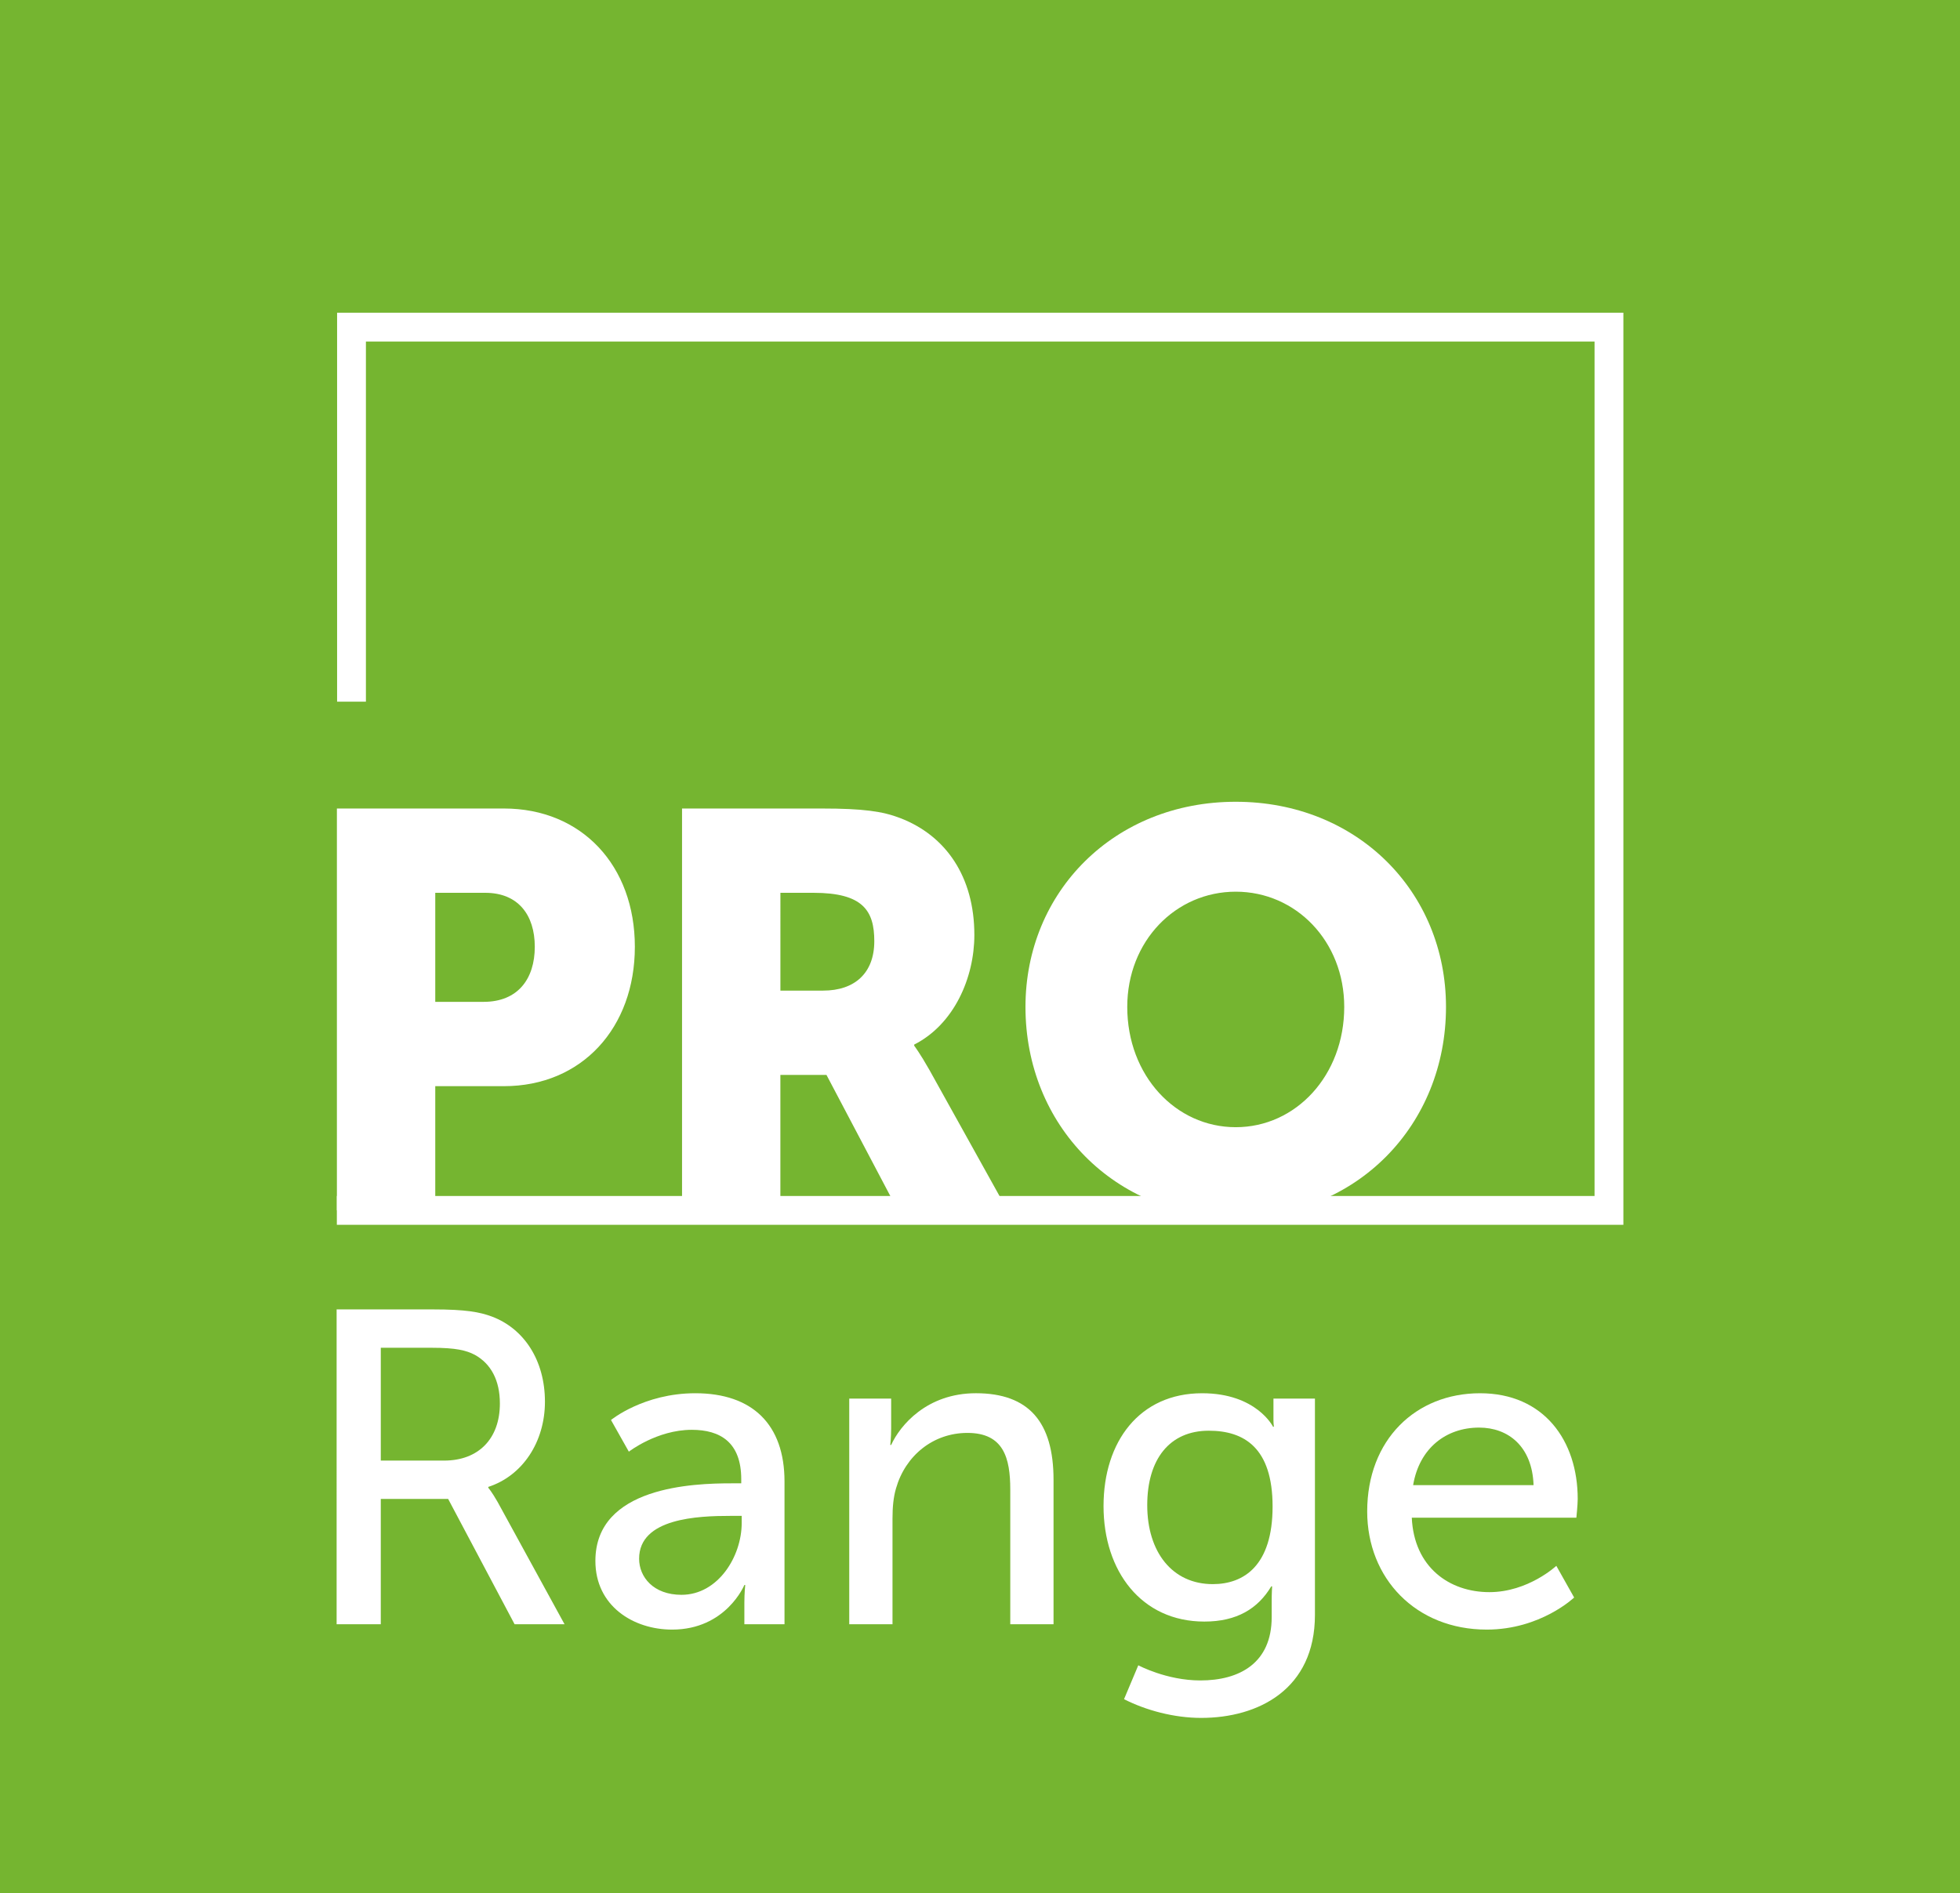
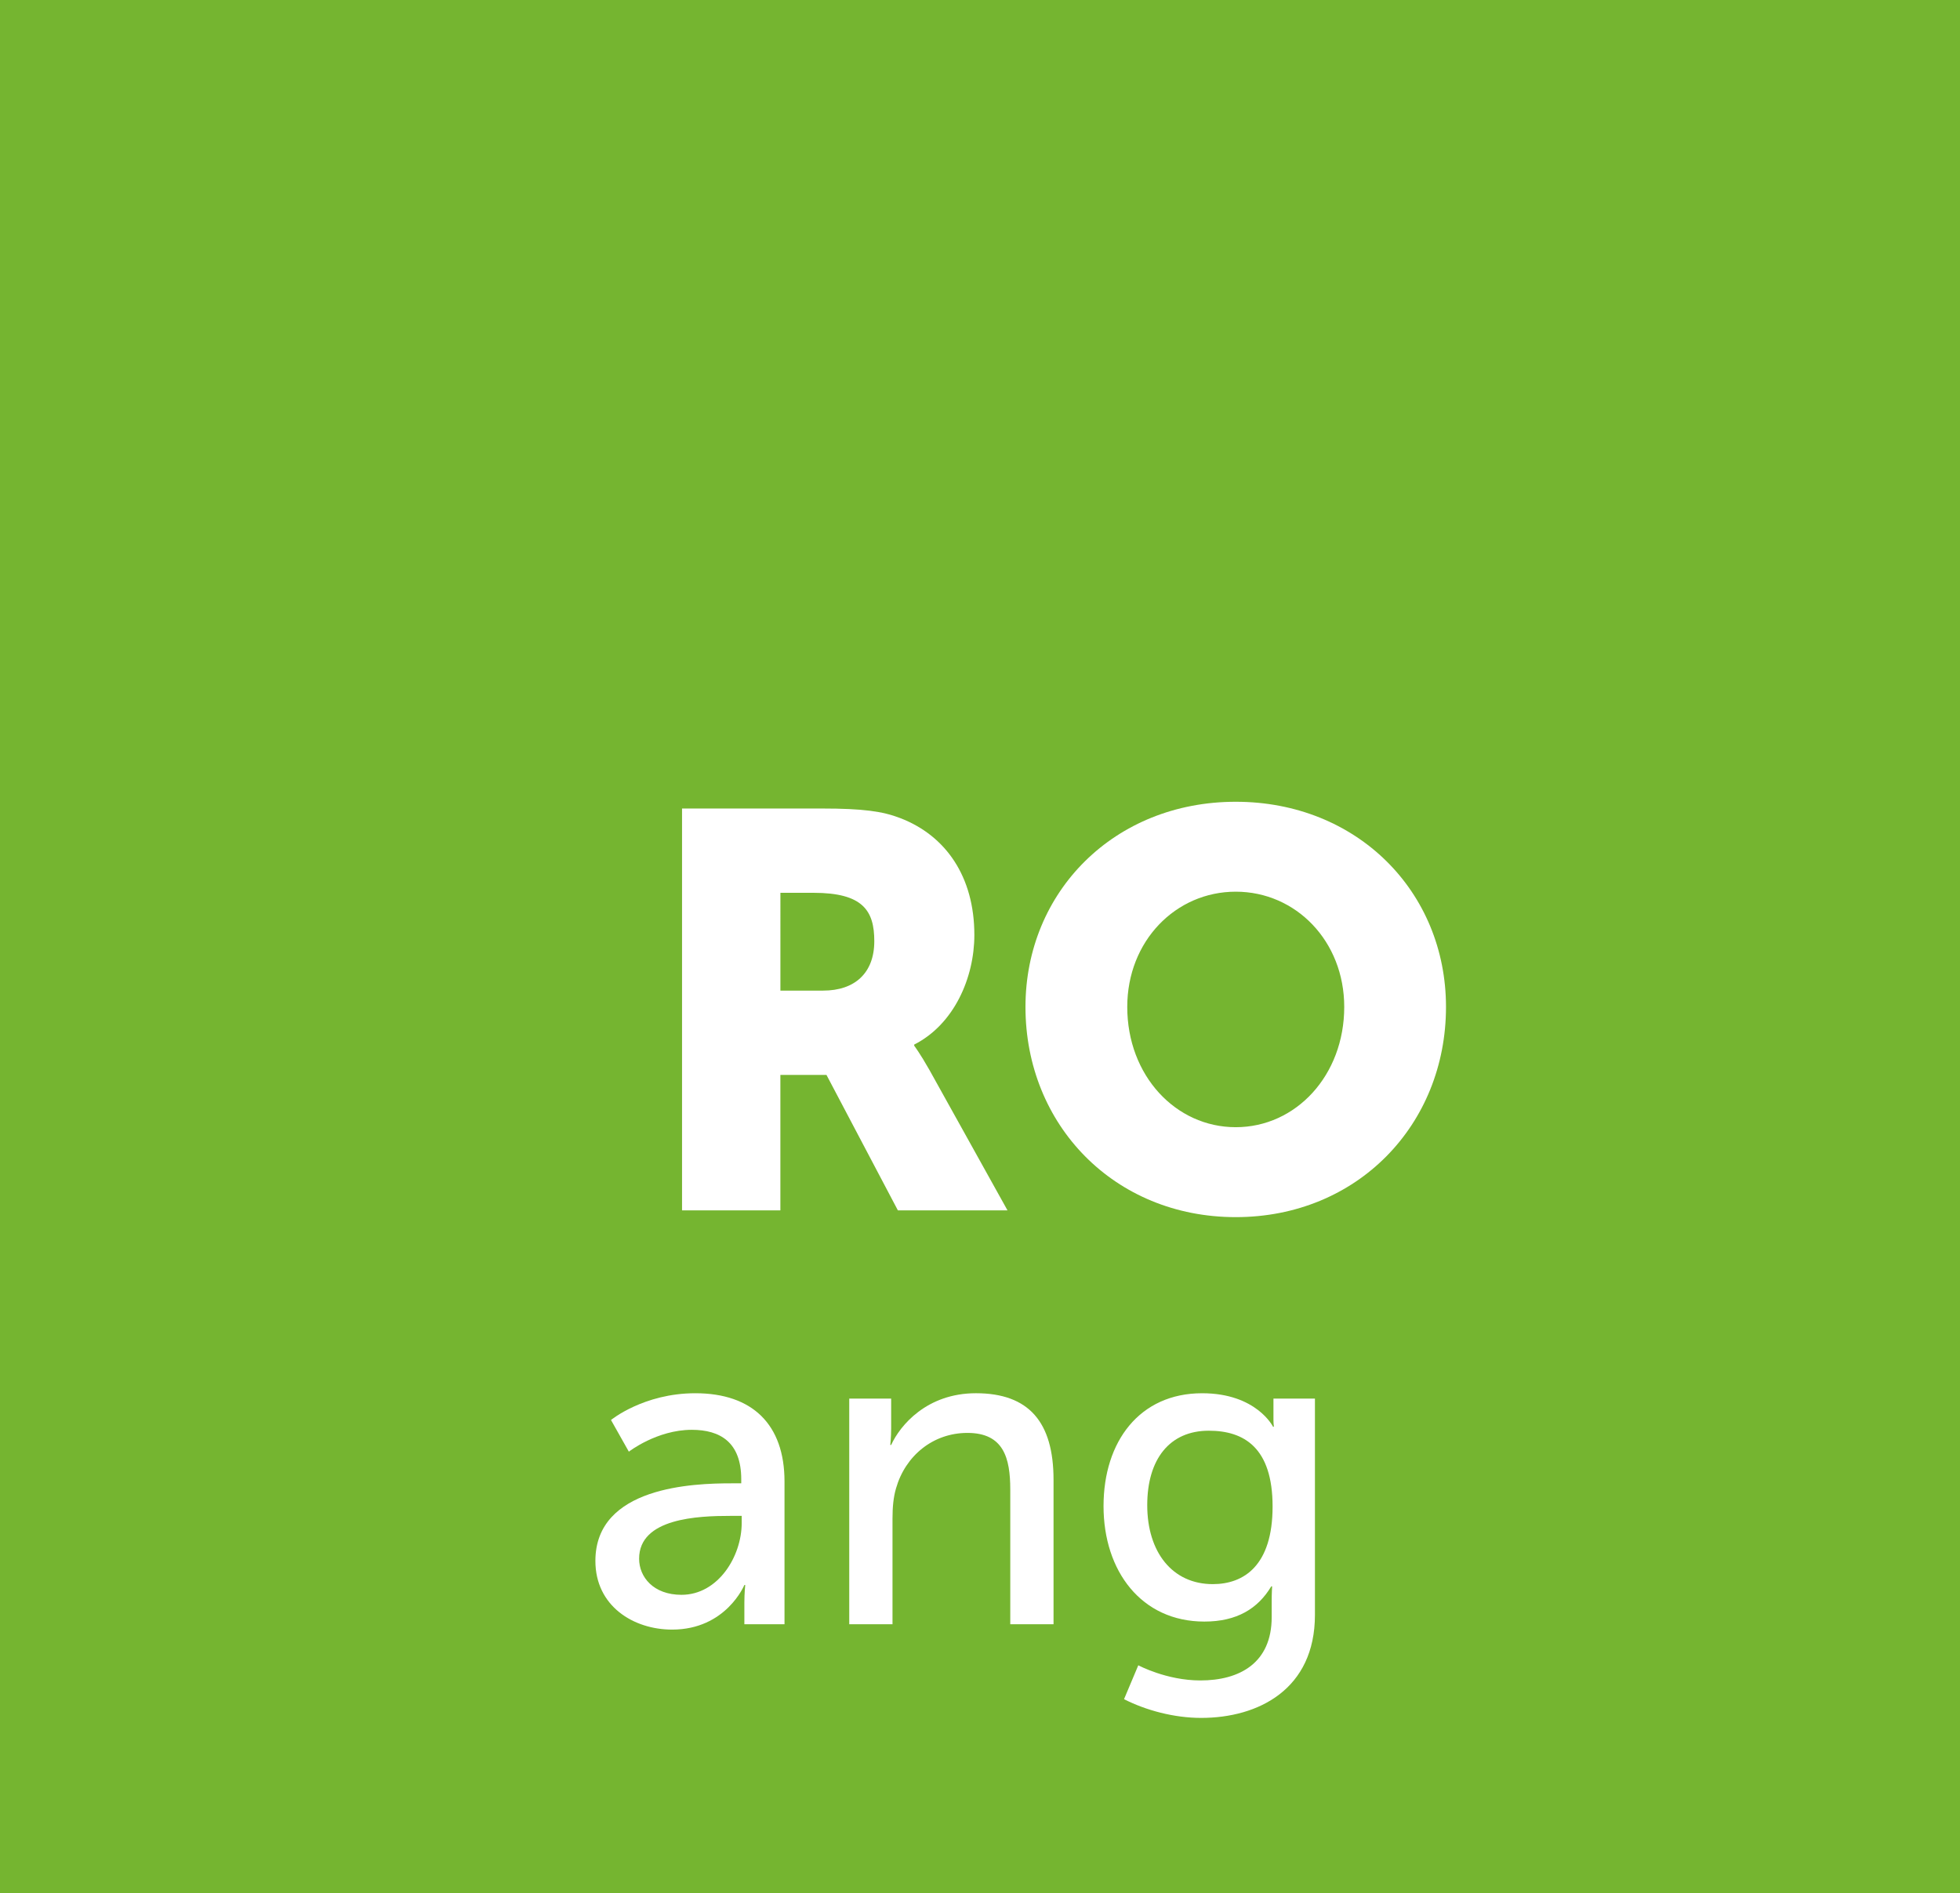
<svg xmlns="http://www.w3.org/2000/svg" version="1.1" id="Layer_1" x="0px" y="0px" width="250.639px" height="242.129px" viewBox="0 0 250.639 242.129" enable-background="new 0 0 250.639 242.129" xml:space="preserve">
  <rect x="0" fill="#75B530" width="250.639" height="242.129" />
-   <path fill="#FFFFFF" d="M43.081,103.409h21.352c9.99,0,16.75,7.333,16.75,17.684c0,10.353-6.76,17.83-16.75,17.83H55.66v15.887  H43.081V103.409z M61.844,128.138c4.385,0,6.543-2.946,6.543-7.045c0-4.097-2.158-6.901-6.327-6.901H55.66v13.946H61.844z" />
  <path fill="#FFFFFF" d="M87.217,103.41h17.898c5.249,0,7.766,0.359,9.994,1.222c5.822,2.229,9.489,7.476,9.489,14.952  c0,5.463-2.589,11.43-7.692,14.018v0.145c0,0,0.718,0.935,1.94,3.09l9.992,17.974h-14.018l-9.131-17.325h-5.896v17.325H87.217  V103.41z M105.26,126.7c4.024,0,6.542-2.228,6.542-6.325c0-3.883-1.438-6.183-7.765-6.183h-4.241V126.7H105.26z" />
  <path fill="#FFFFFF" d="M158.024,102.547c15.524,0,26.886,11.502,26.886,26.239c0,15.096-11.36,26.887-26.886,26.887  c-15.528,0-26.89-11.791-26.89-26.887C131.136,114.049,142.496,102.547,158.024,102.547 M158.024,144.17  c7.689,0,13.873-6.614,13.873-15.385c0-8.411-6.184-14.737-13.873-14.737c-7.692,0-13.874,6.327-13.874,14.737  C144.15,137.556,150.332,144.17,158.024,144.17" />
-   <polygon fill="#FFFFFF" points="207.593,156.654 43.075,156.654 43.075,152.969 203.906,152.969 203.906,43.682 46.792,43.682   46.792,89.745 43.107,89.745 43.107,39.996 207.593,39.996 " />
-   <path fill="#FFFFFF" d="M43.046,167.475h12.322c4.221,0,5.988,0.342,7.528,0.912c4.107,1.541,6.789,5.591,6.789,10.895  c0,5.133-2.854,9.469-7.245,10.895v0.113c0,0,0.456,0.515,1.2,1.826l8.553,15.629h-6.388l-8.498-16.029h-8.614v16.029h-5.647  V167.475z M56.794,186.811c4.394,0,7.129-2.795,7.129-7.301c0-2.967-1.14-5.076-3.191-6.217c-1.085-0.572-2.397-0.912-5.534-0.912  h-6.504v14.43H56.794z" />
  <path fill="#FFFFFF" d="M93.534,189.72h1.254v-0.515c0-4.733-2.681-6.33-6.331-6.33c-4.449,0-8.042,2.795-8.042,2.795l-2.283-4.051  c0,0,4.165-3.422,10.781-3.422c7.3,0,11.408,3.991,11.408,11.295v18.252h-5.134v-2.74c0-1.31,0.113-2.28,0.113-2.28h-0.113  c0,0-2.338,5.704-9.239,5.704c-4.963,0-9.811-3.023-9.811-8.783C76.137,190.12,88.687,189.72,93.534,189.72 M87.146,203.979  c4.677,0,7.7-4.904,7.7-9.184v-0.912H93.42c-4.163,0-11.692,0.285-11.692,5.477C81.727,201.697,83.55,203.979,87.146,203.979" />
  <path fill="#FFFFFF" d="M108.599,178.883h5.359v3.82c0,1.142-0.112,2.11-0.112,2.11h0.112c1.142-2.51,4.565-6.617,10.839-6.617  c6.785,0,9.926,3.707,9.926,11.066v18.479h-5.533v-17.227c0-4.049-0.857-7.243-5.479-7.243c-4.392,0-7.927,2.909-9.125,7.071  c-0.342,1.141-0.456,2.453-0.456,3.88v13.519h-5.531V178.883z" />
  <path fill="#FFFFFF" d="M153.495,214.931c5.019,0,9.125-2.224,9.125-8.099v-2.111c0-0.913,0.056-1.824,0.056-1.824h-0.11  c-1.712,2.852-4.394,4.504-8.559,4.504c-8.043,0-12.89-6.443-12.89-14.771c0-8.271,4.619-14.432,12.604-14.432  c6.959,0,9.068,4.278,9.068,4.278h0.114c0,0-0.057-0.399-0.057-0.913v-2.68h5.305v27.662c0,9.526-7.245,13.177-14.546,13.177  c-3.479,0-7.071-0.97-9.866-2.396l1.824-4.334C145.565,212.993,149.159,214.931,153.495,214.931 M162.735,192.686  c0-7.529-3.651-9.697-8.157-9.697c-5.019,0-7.872,3.651-7.872,9.525c0,5.988,3.195,10.098,8.386,10.098  C159.084,202.611,162.735,200.215,162.735,192.686" />
-   <path fill="#FFFFFF" d="M189.263,178.198c8.156,0,12.49,6.047,12.49,13.518c0,0.742-0.171,2.396-0.171,2.396h-21.047  c0.285,6.331,4.792,9.525,9.925,9.525c4.962,0,8.558-3.365,8.558-3.365l2.278,4.05c0,0-4.275,4.105-11.178,4.105  c-9.069,0-15.285-6.559-15.285-15.114C174.834,184.131,181.05,178.198,189.263,178.198 M196.108,189.948  c-0.171-4.963-3.252-7.357-6.959-7.357c-4.224,0-7.645,2.623-8.442,7.357H196.108z" />
</svg>